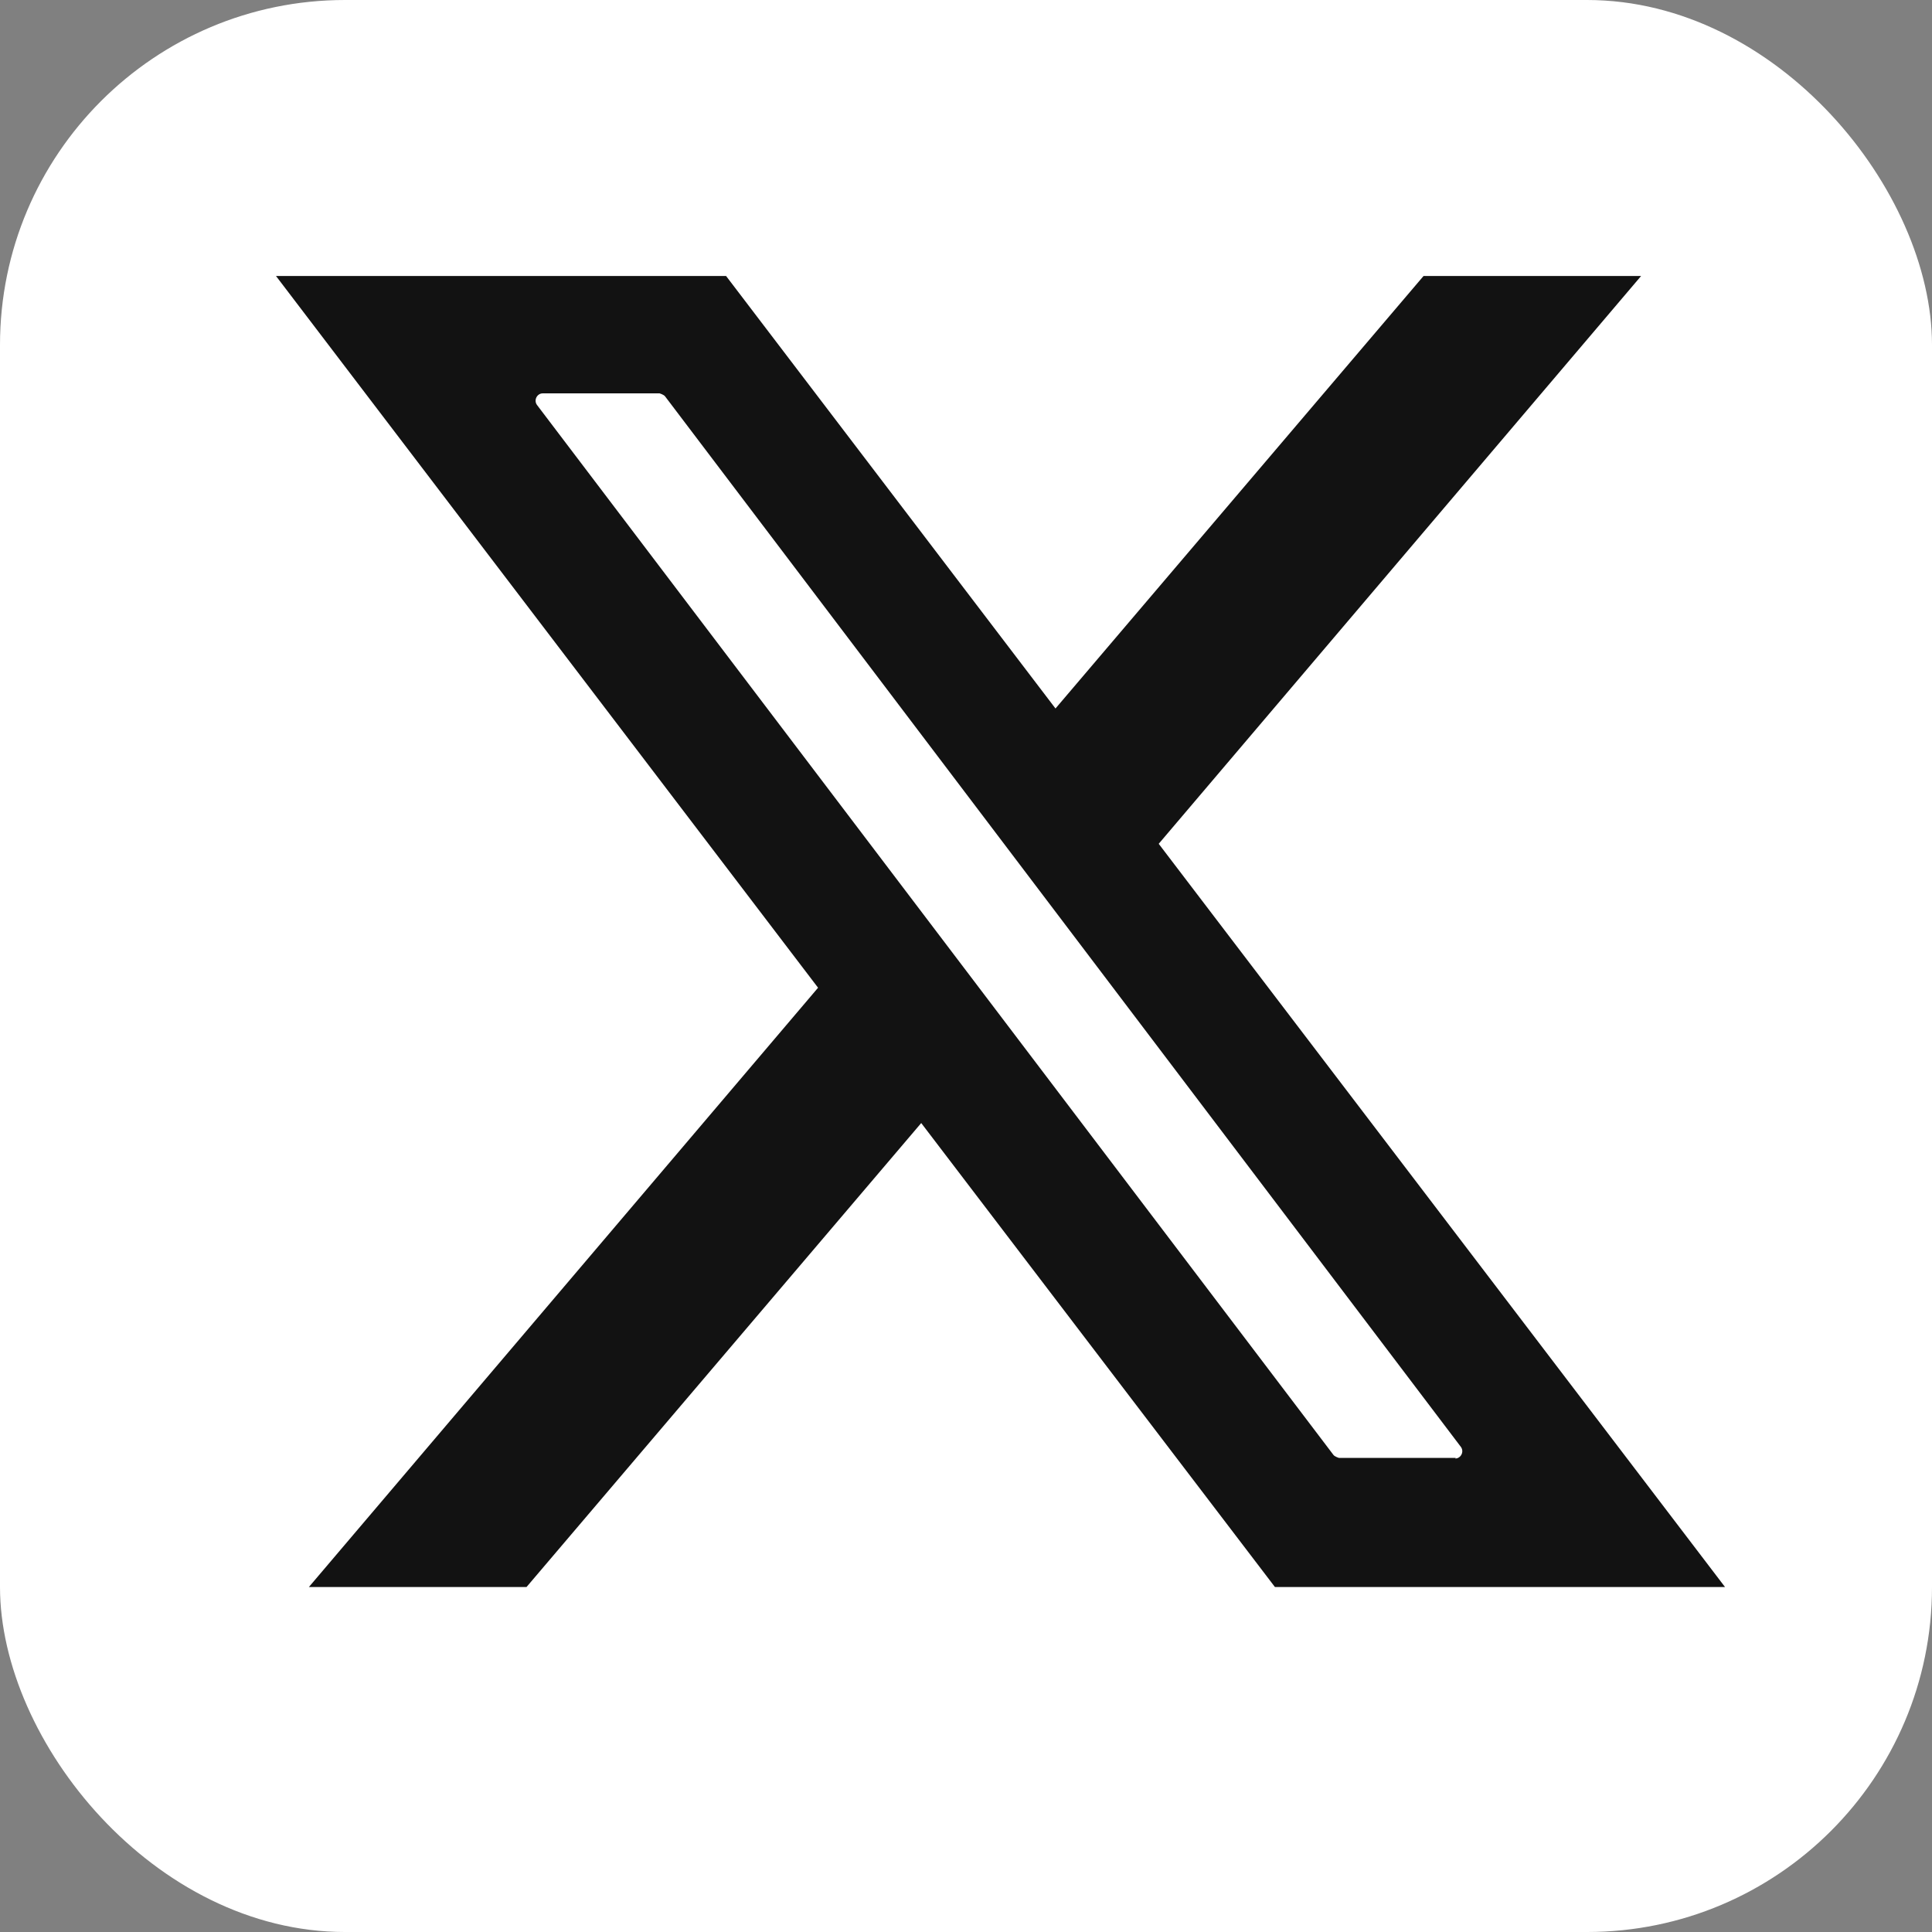
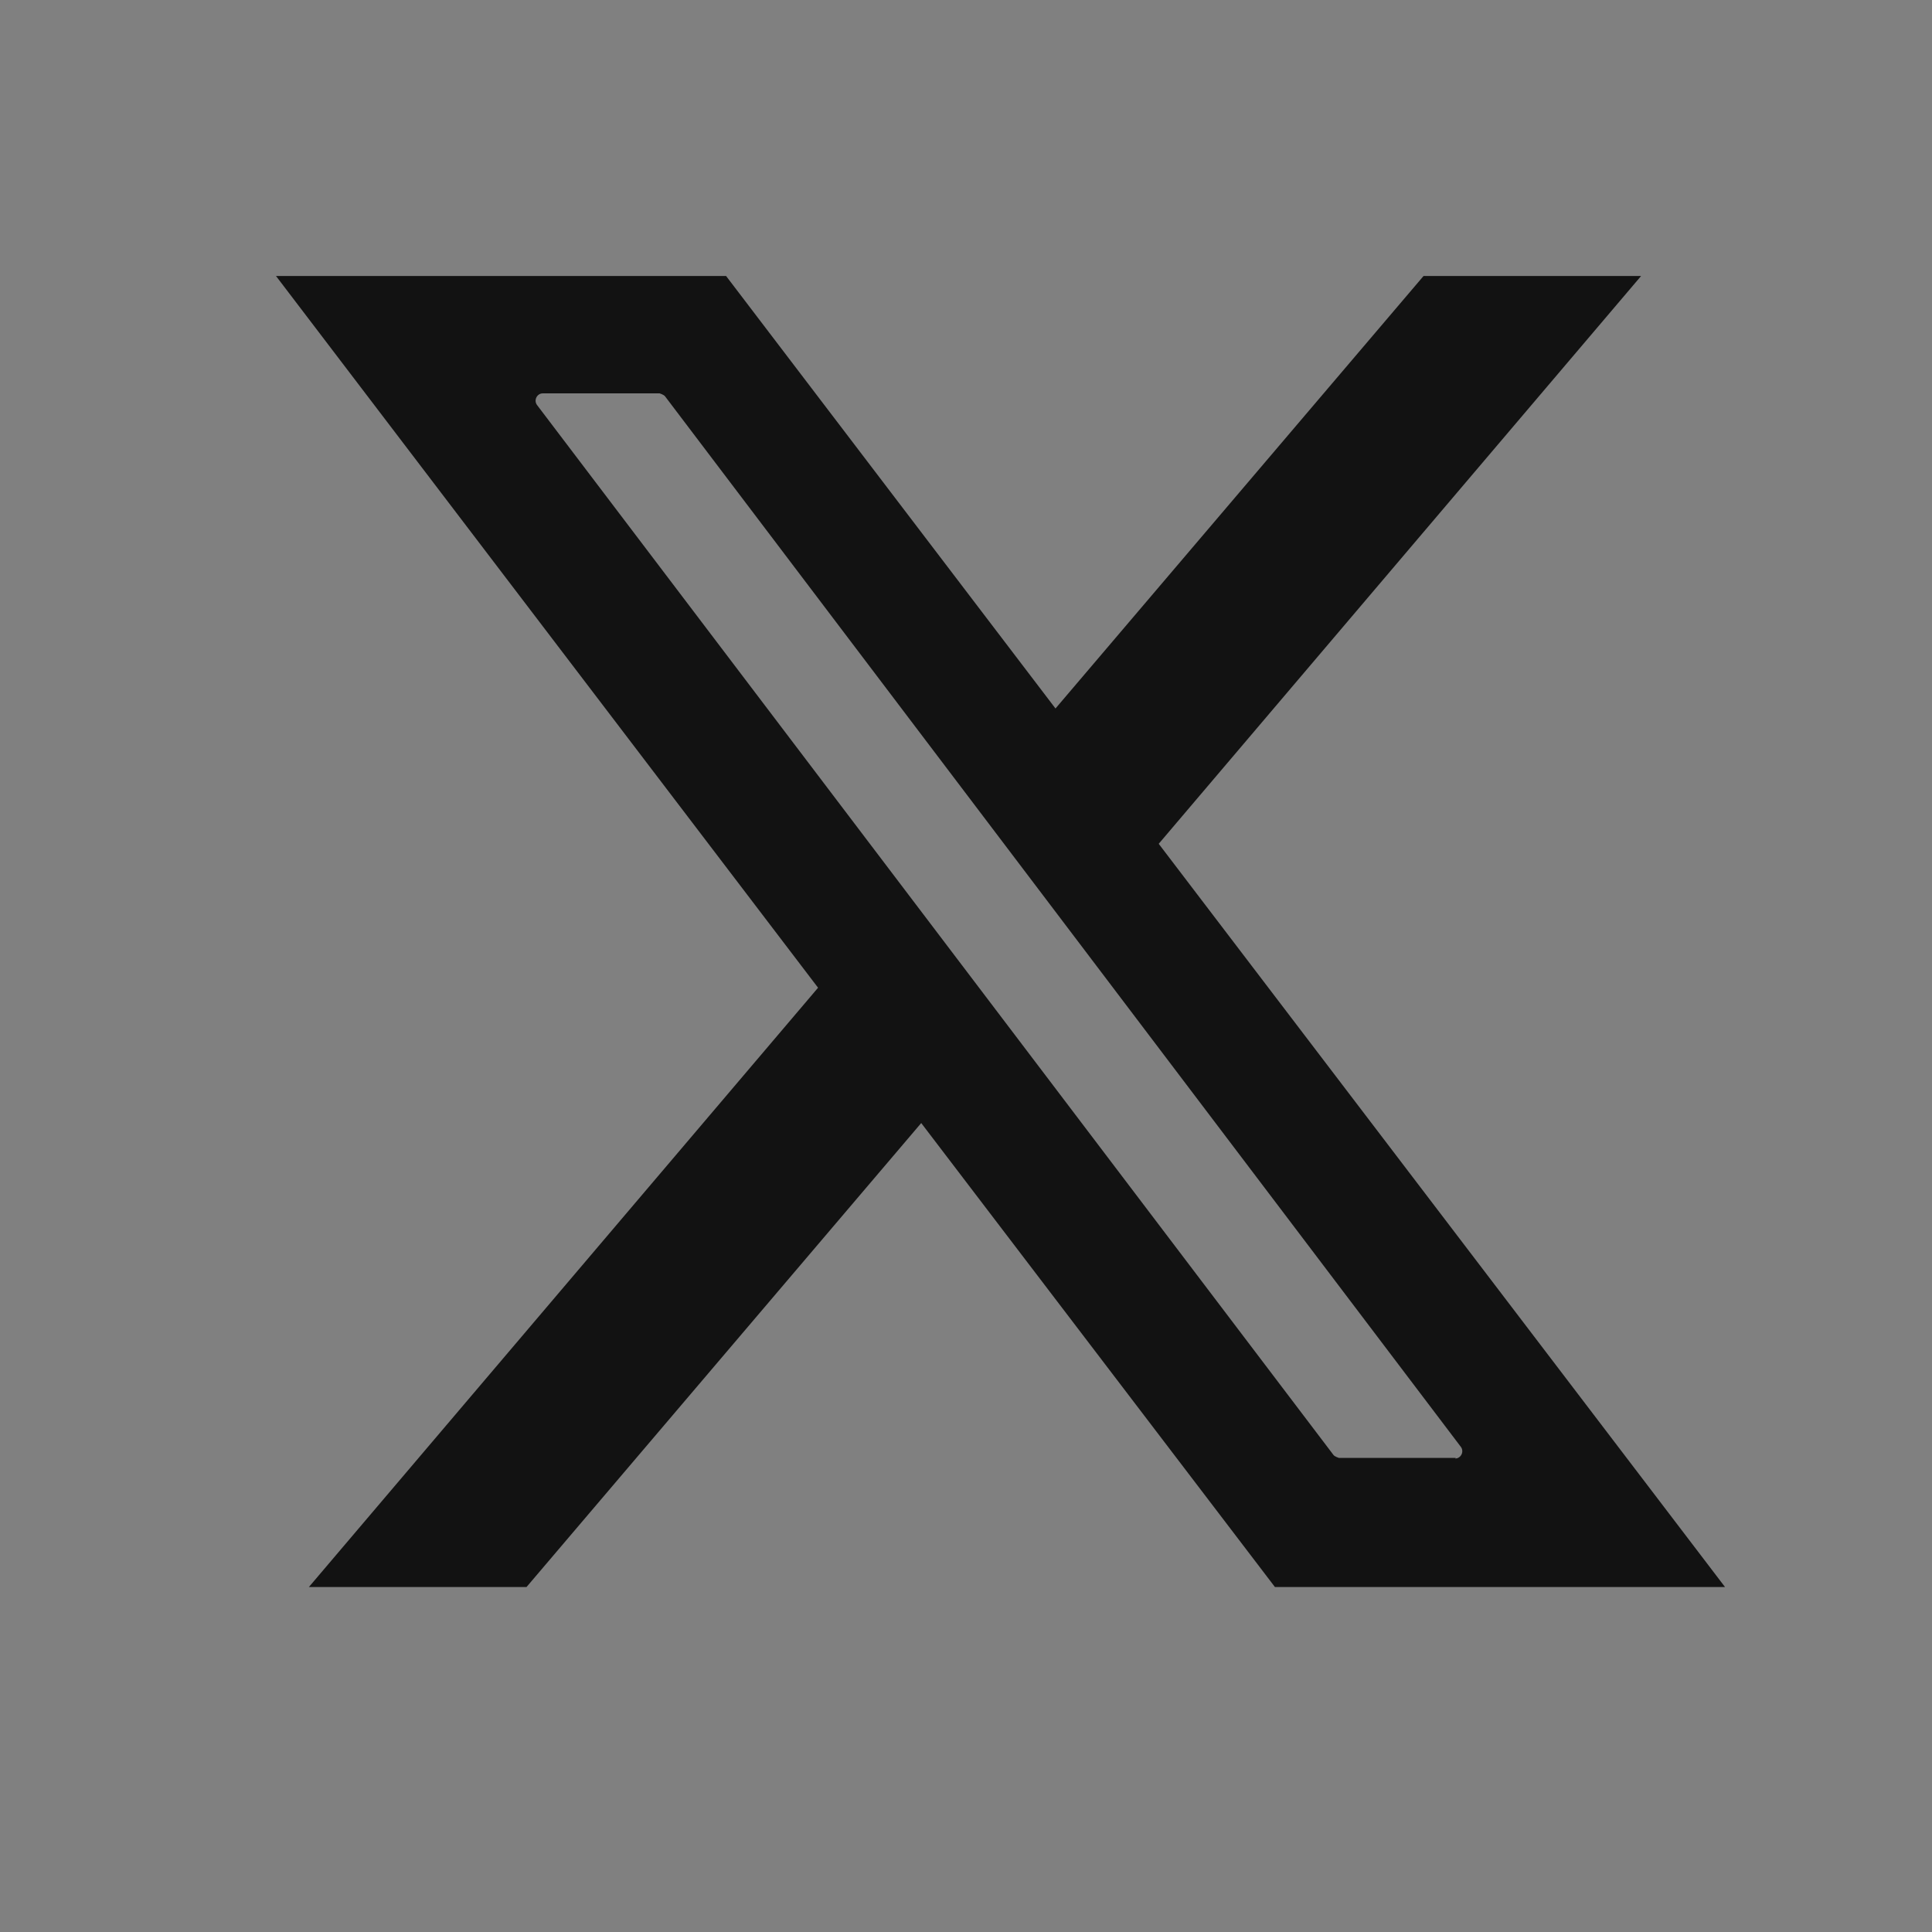
<svg xmlns="http://www.w3.org/2000/svg" width="28" height="28" viewBox="0 0 28 28" fill="none">
  <rect x="0" y="0" width="28" height="28" fill="#808080" stroke="none" />
-   <rect width="28" height="28" rx="5" fill="white" />
  <path d="M16.793 12.229L23.784 4H20.631L15.297 10.268L10.523 4H4L11.856 14.315L4.477 23H7.631L13.351 16.276L18.477 23H25L16.793 12.229ZM21.099 21.129H19.405C19.405 21.129 19.342 21.111 19.324 21.084L7.784 5.871C7.73 5.8 7.784 5.701 7.865 5.701H9.559C9.559 5.701 9.622 5.719 9.64 5.746L21.171 20.968C21.225 21.039 21.171 21.138 21.09 21.138L21.099 21.129Z" fill="#121212" />
</svg>